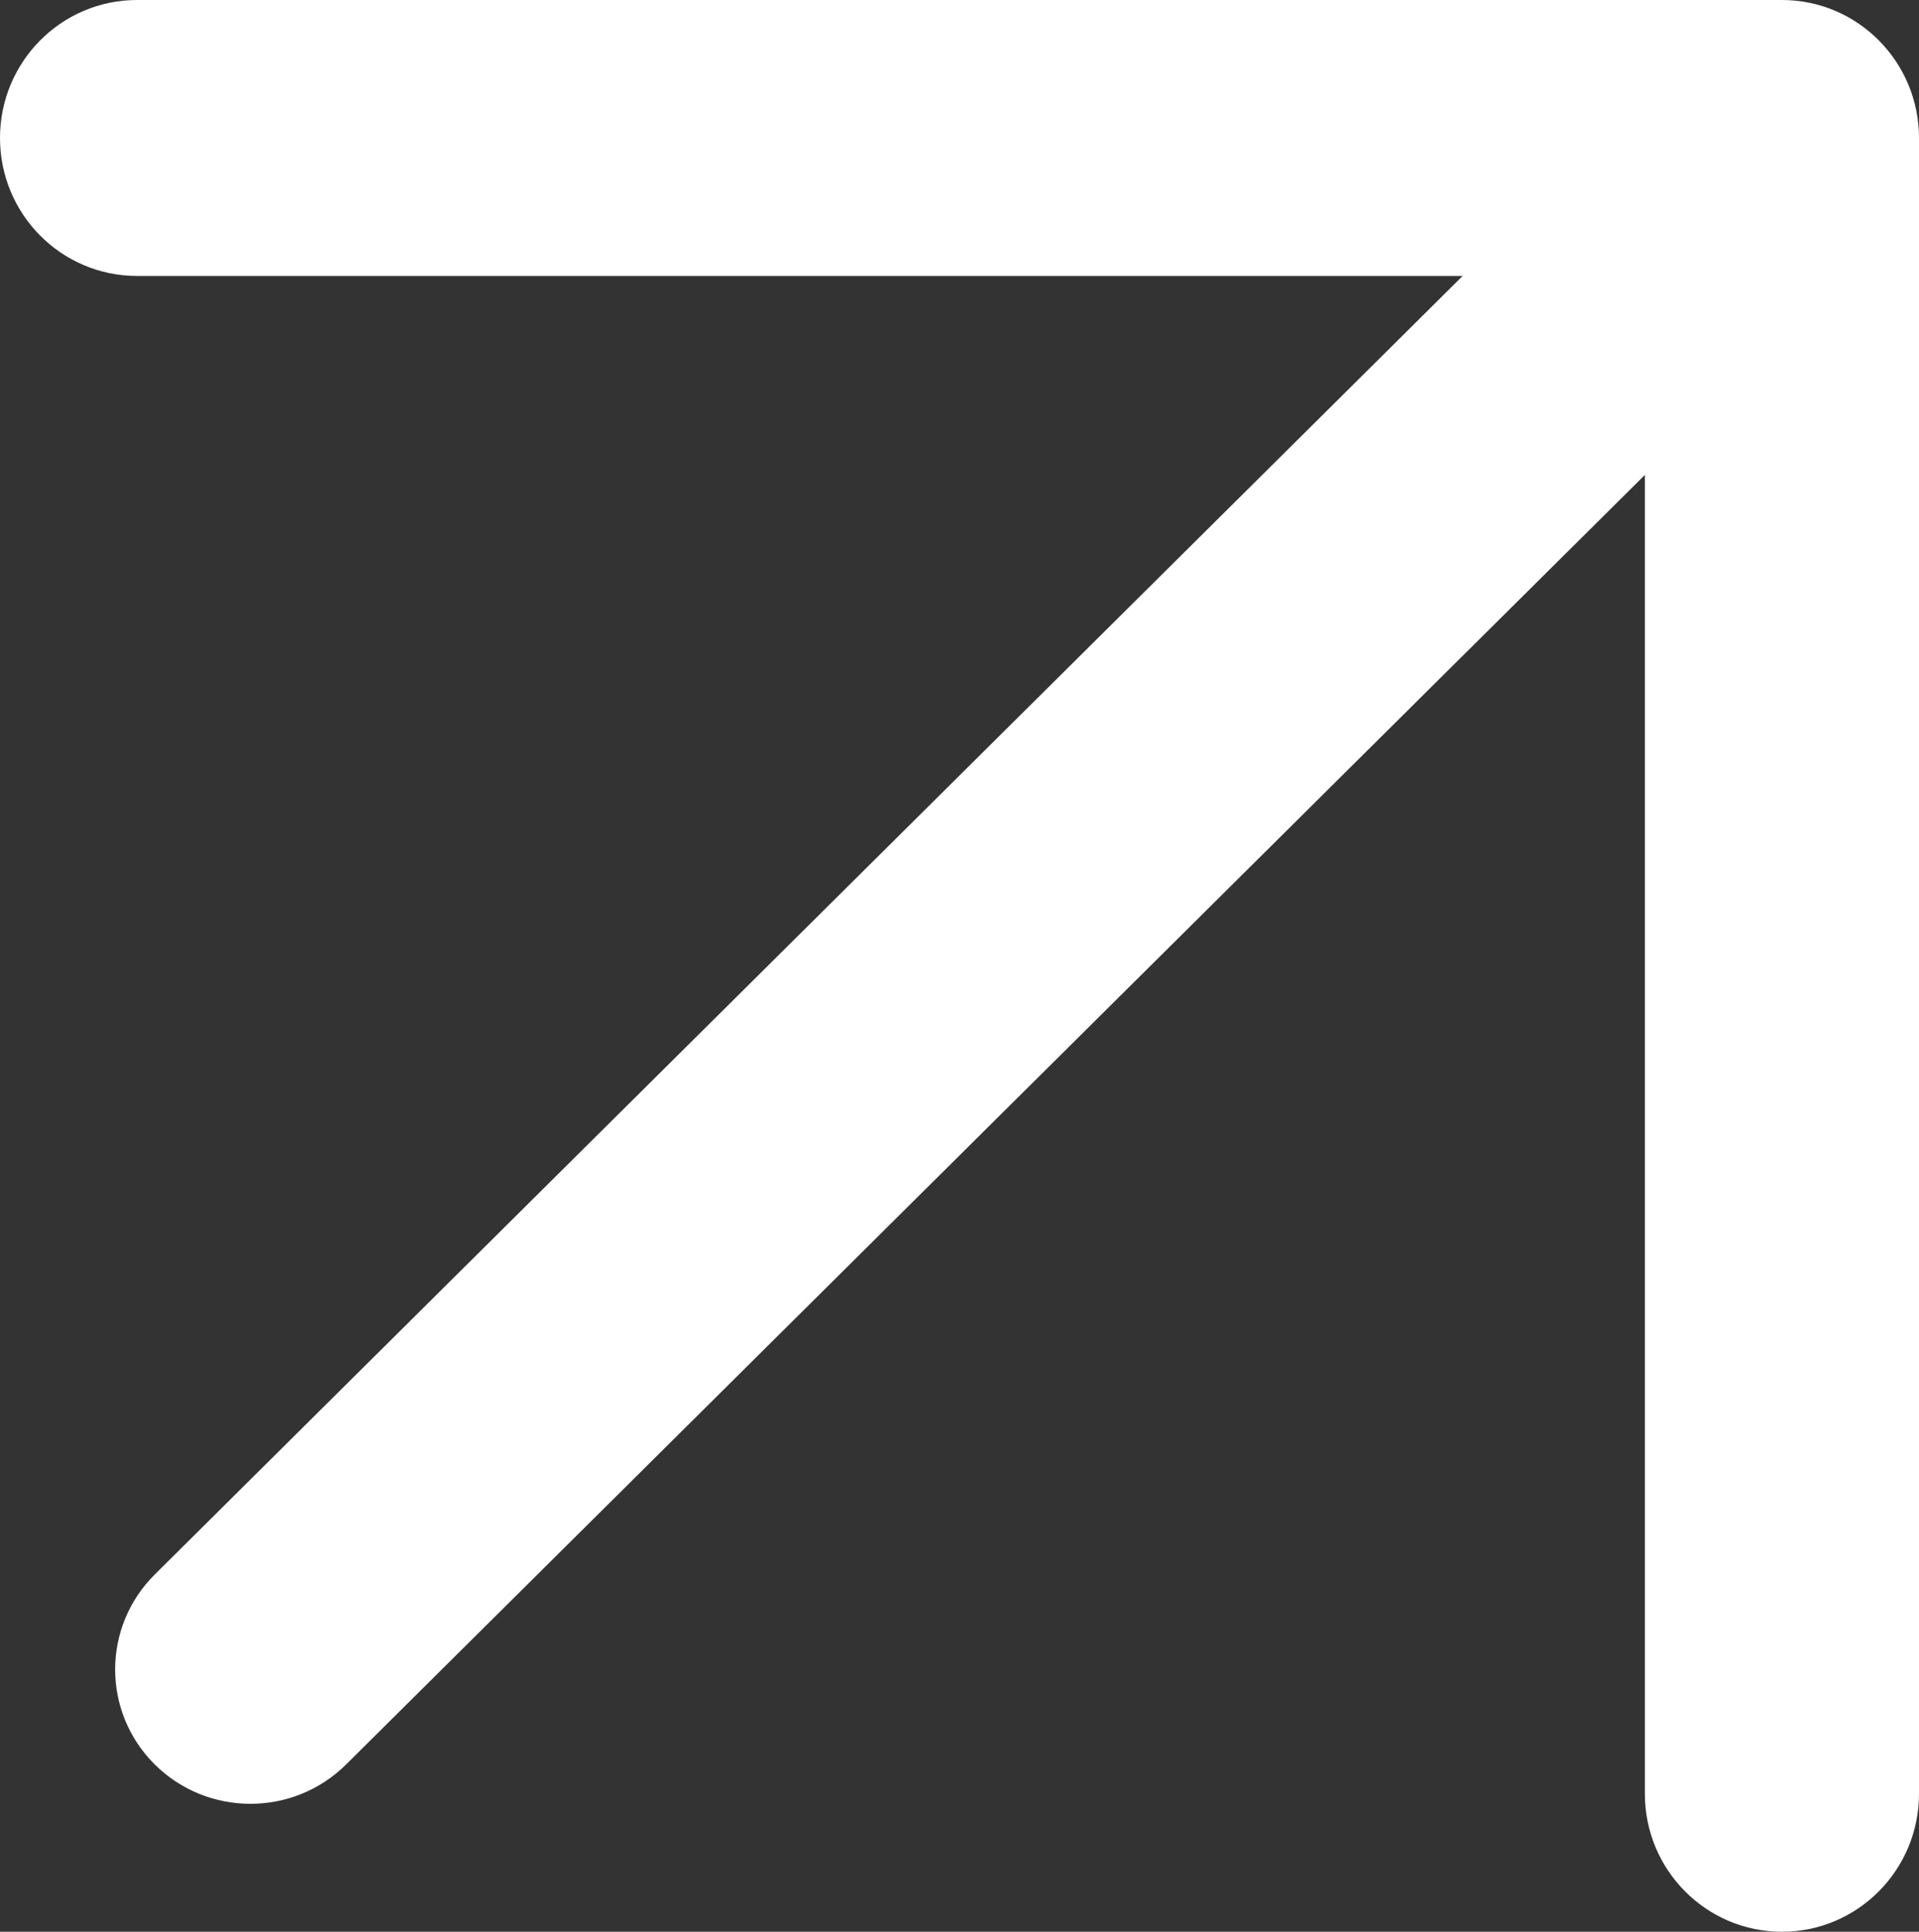
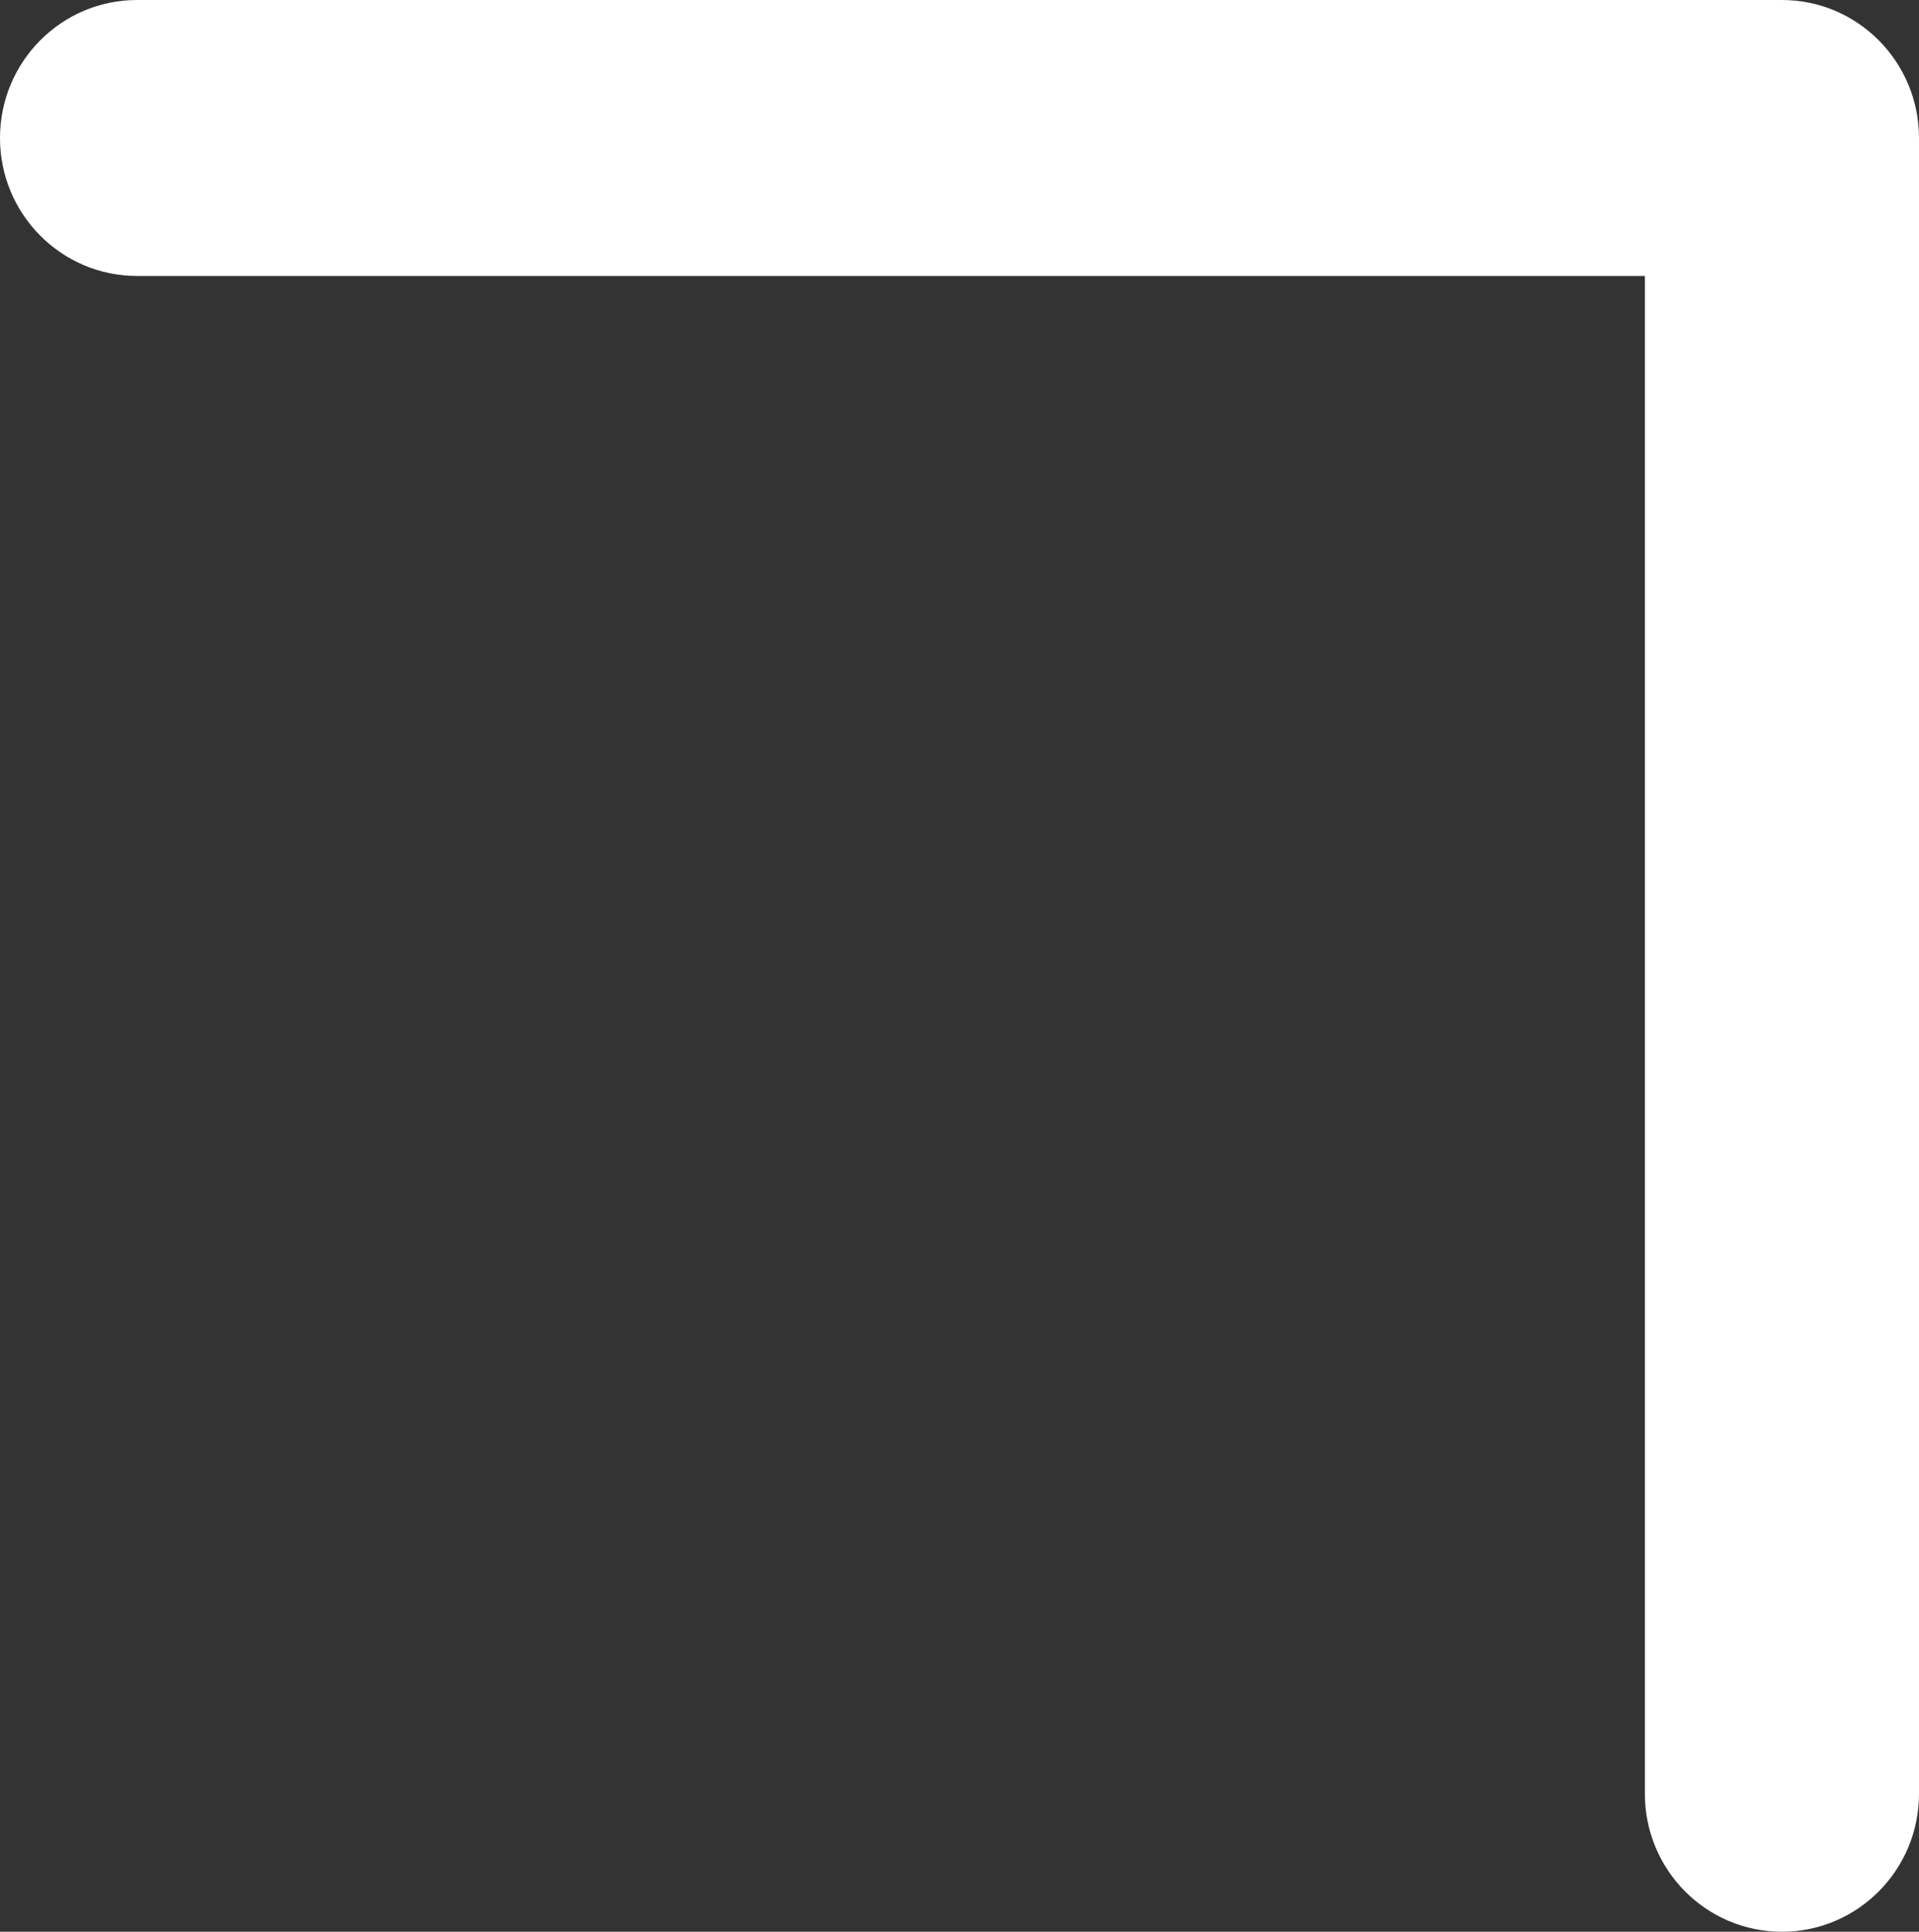
<svg xmlns="http://www.w3.org/2000/svg" width="150" height="151" viewBox="0 0 150 151" fill="none">
  <rect x="0" y="0" width="150" height="151" fill="#333333" stroke="none" />
-   <path d="M12.097 137.925C7.968 133.824 7.968 127.176 12.097 123.075L131.948 4.075C136.078 -0.025 142.773 -0.025 146.903 4.075C151.032 8.176 151.032 14.825 146.903 18.925L27.053 137.925C22.923 142.025 16.227 142.025 12.097 137.925Z" fill="white" />
  <path d="M-3.06448e-06 10.786C-3.19467e-06 4.829 4.797 -1.02641e-07 10.714 -2.3197e-07L139.286 -3.04199e-06C145.203 -3.17131e-06 150 4.829 150 10.786L150 140.214C150 146.171 145.203 151 139.286 151C133.367 151 128.572 146.171 128.572 140.214L128.572 21.571L10.714 21.571C4.797 21.571 -2.93427e-06 16.744 -3.06448e-06 10.786Z" fill="white" />
</svg>